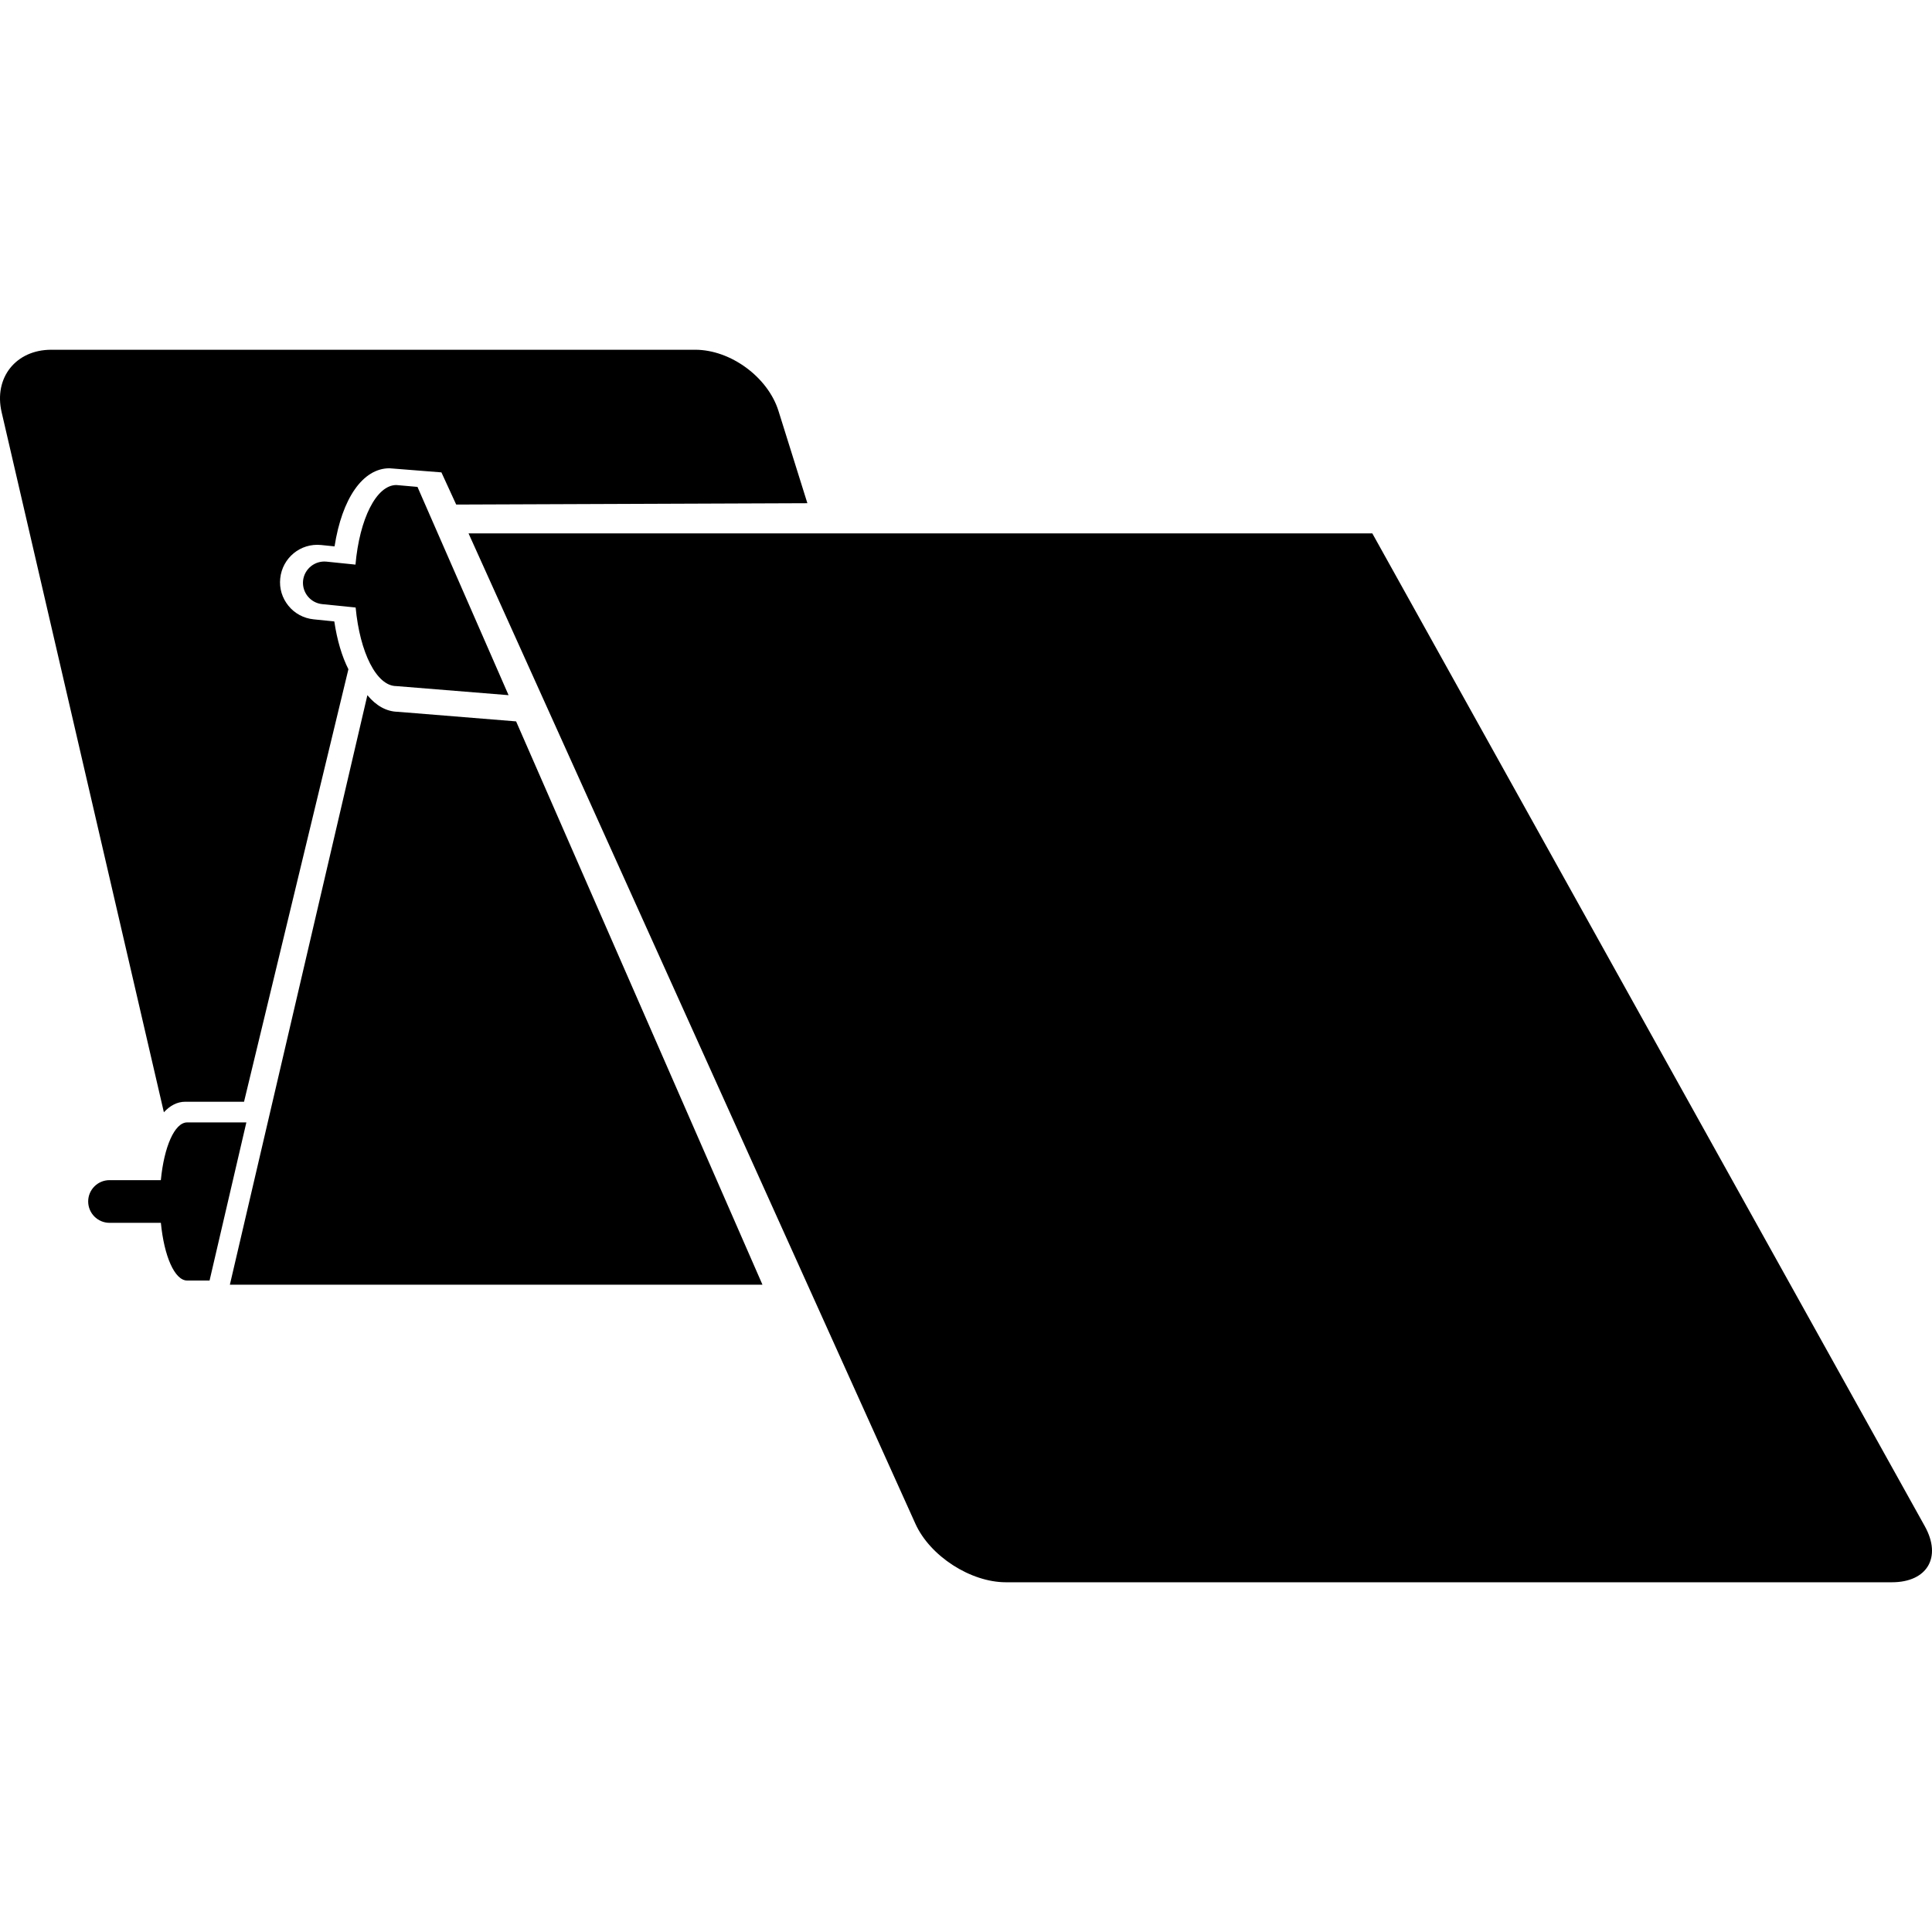
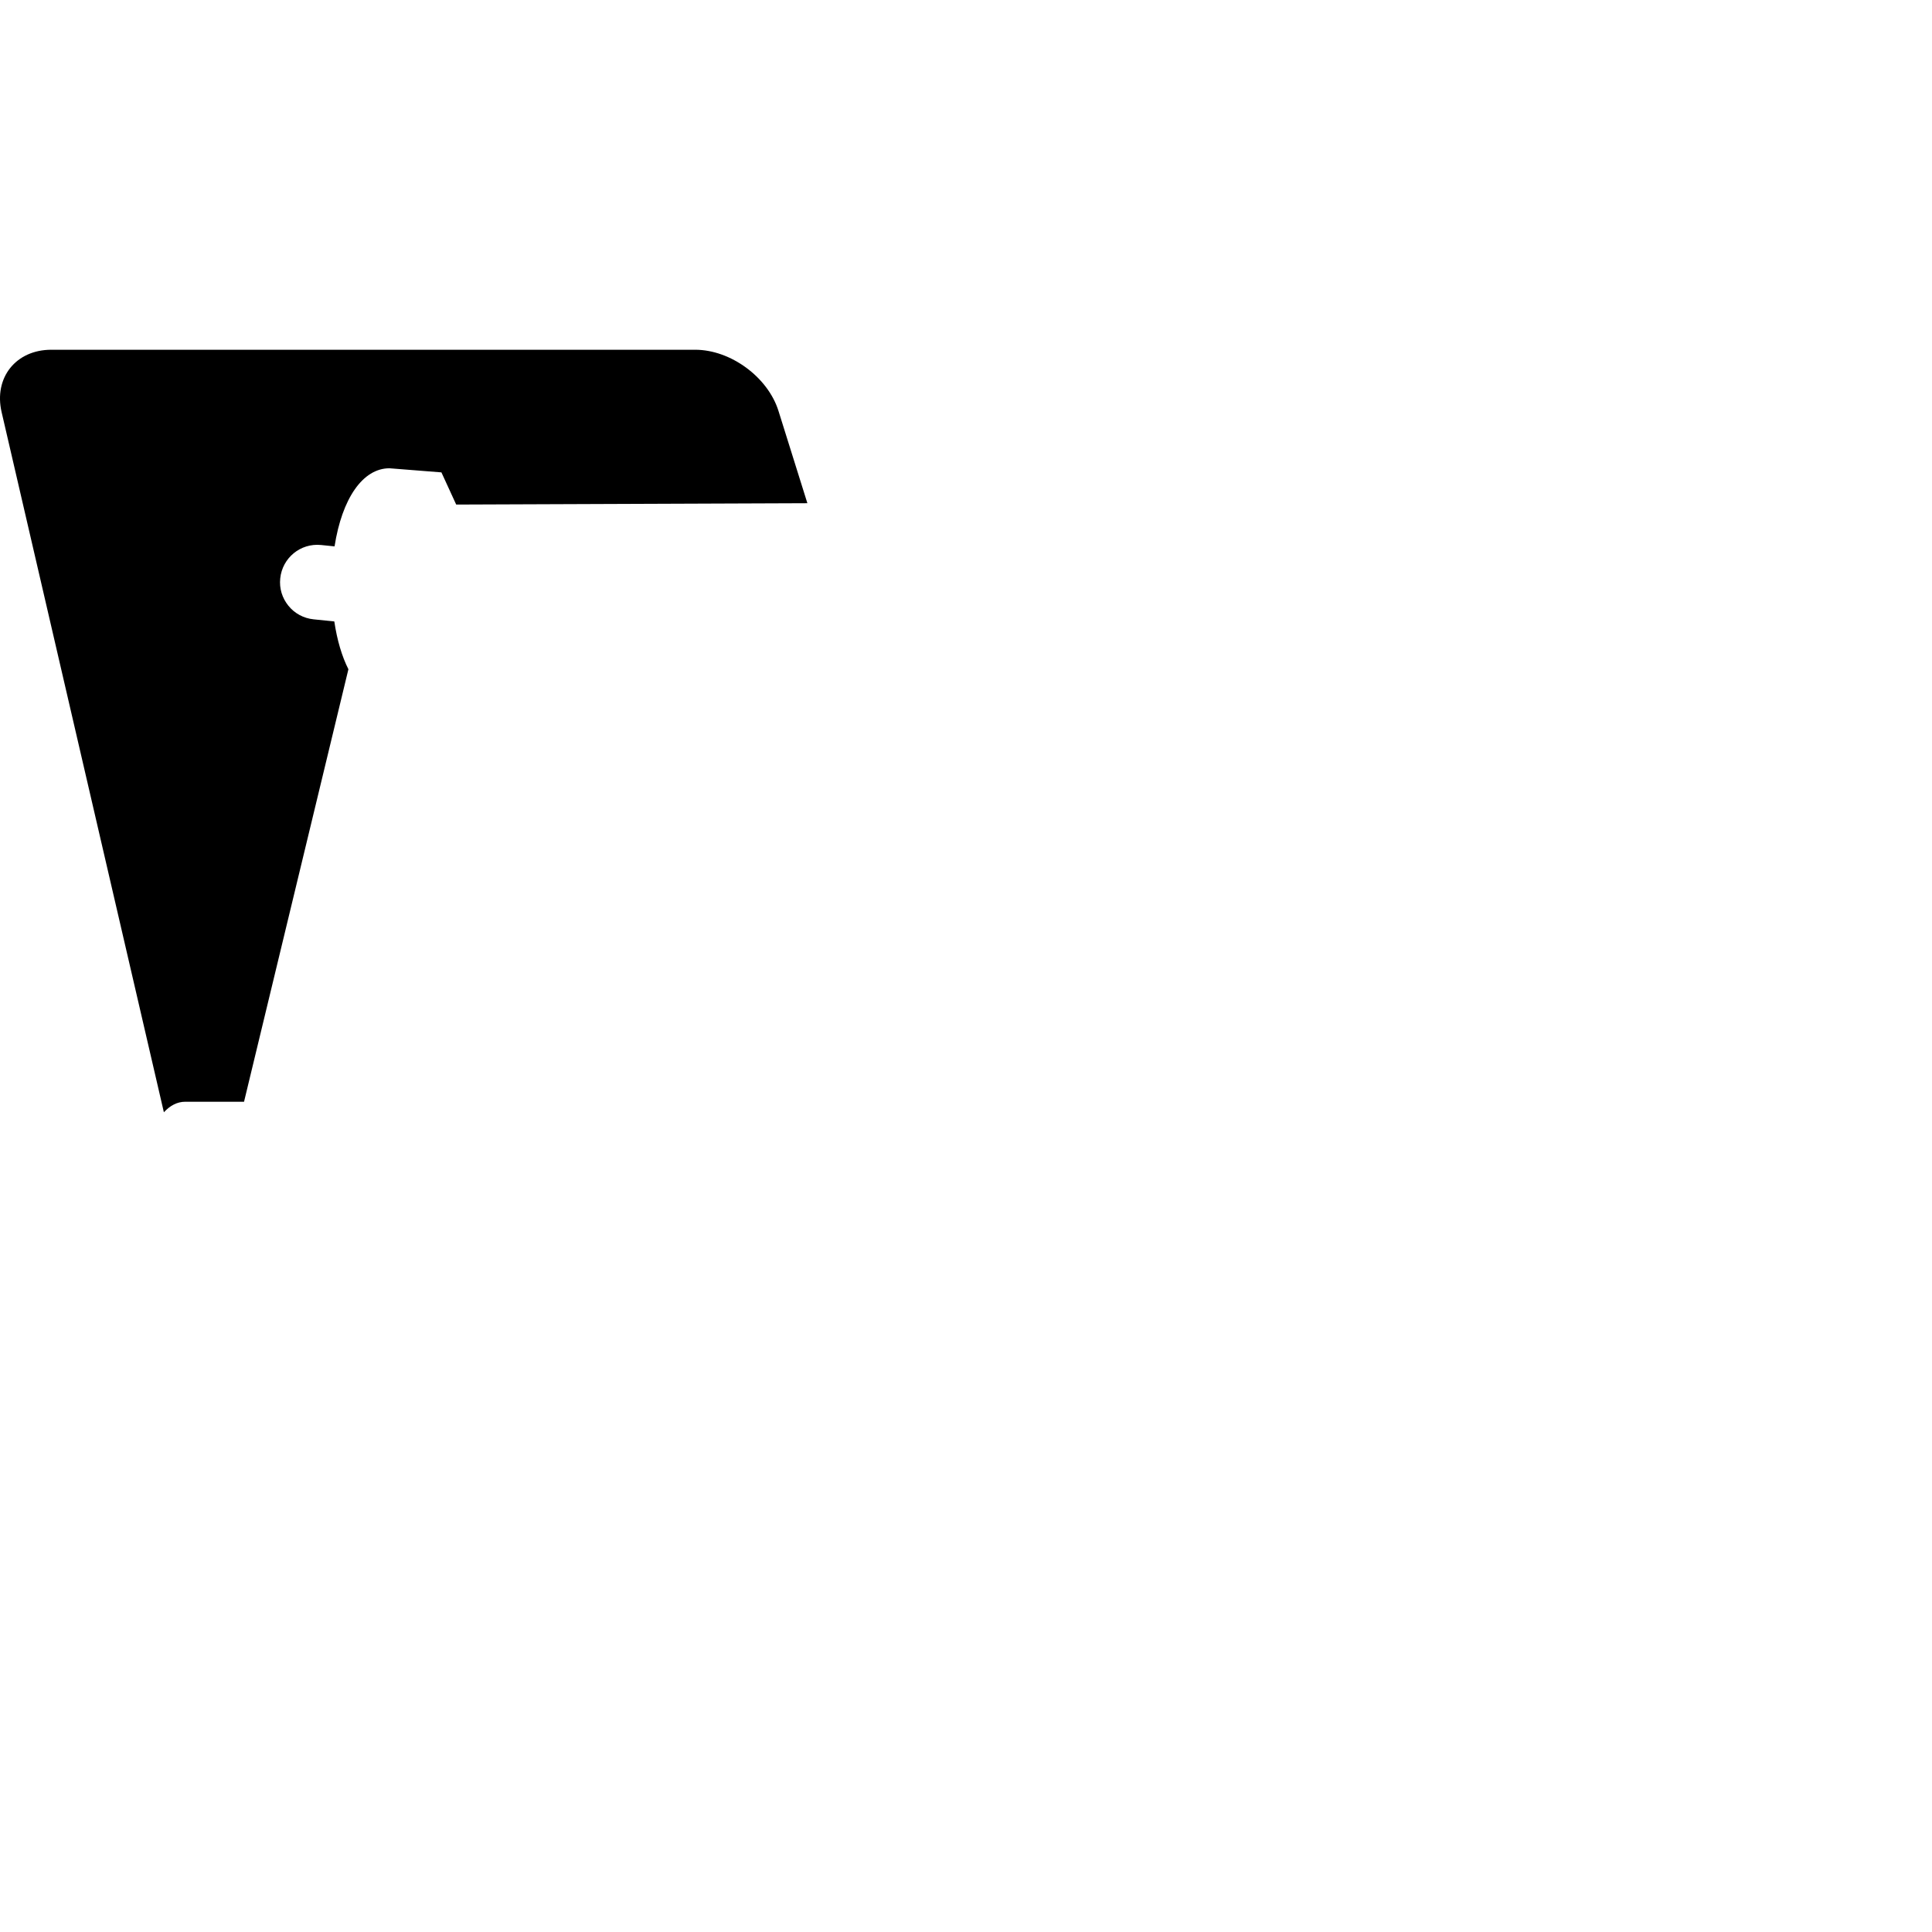
<svg xmlns="http://www.w3.org/2000/svg" version="1.1" id="Capa_1" x="0px" y="0px" width="375.846px" height="375.847px" viewBox="0 0 375.846 375.847" style="enable-background:new 0 0 375.846 375.847;" xml:space="preserve">
  <g>
    <g>
-       <path d="M374.448,296.91l-107.48-193.145H91.149l86.938,192.676c2.837,6.271,10.717,11.368,17.595,11.368h172.365    C374.922,307.81,377.796,302.933,374.448,296.91z" />
-       <path d="M77.105,94.357c-3.91,0-7.17,6.634-7.95,15.481l-5.635-0.578c-2.277-0.231-4.32,1.425-4.564,3.708    c-0.219,2.284,1.434,4.32,3.714,4.558l6.516,0.661c0.819,8.744,4.055,15.284,7.925,15.284l21.823,1.766L81.215,94.72    L77.105,94.357z" />
      <path d="M36.052,214.329h11.423l20.304-84.137c-1.254-2.481-2.195-5.617-2.743-9.298l-4.028-0.411    c-1.939-0.201-3.681-1.135-4.896-2.636c-1.23-1.511-1.802-3.398-1.595-5.331c0.405-3.967,3.921-6.902,7.961-6.491l2.606,0.268    c1.458-9.334,5.493-15.195,10.681-15.195c0.268,0.019,10.108,0.798,10.108,0.798l2.874,6.26l68.32-0.262l-5.623-17.951    c-2.058-6.573-9.304-11.904-16.2-11.904H9.978c-6.89,0-11.219,5.438-9.661,12.148l31.563,136.19    C33.092,215.066,34.48,214.329,36.052,214.329z" />
-       <path d="M77.388,138.471c-2.229-0.043-4.241-1.197-5.918-3.233L44.72,249.92h43.671h1.416h58.52l-47.925-109.583L77.388,138.471z" />
-       <path d="M31.29,229.582h-9.983c-2.29,0-4.153,1.857-4.153,4.146c0,2.296,1.863,4.159,4.153,4.159h9.989    c0.625,6.474,2.679,11.223,5.112,11.223h4.36l7.158-30.757H36.402C33.969,218.354,31.914,223.104,31.29,229.582z" />
    </g>
  </g>
  <g>
</g>
  <g>
</g>
  <g>
</g>
  <g>
</g>
  <g>
</g>
  <g>
</g>
  <g>
</g>
  <g>
</g>
  <g>
</g>
  <g>
</g>
  <g>
</g>
  <g>
</g>
  <g>
</g>
  <g>
</g>
  <g>
</g>
</svg>